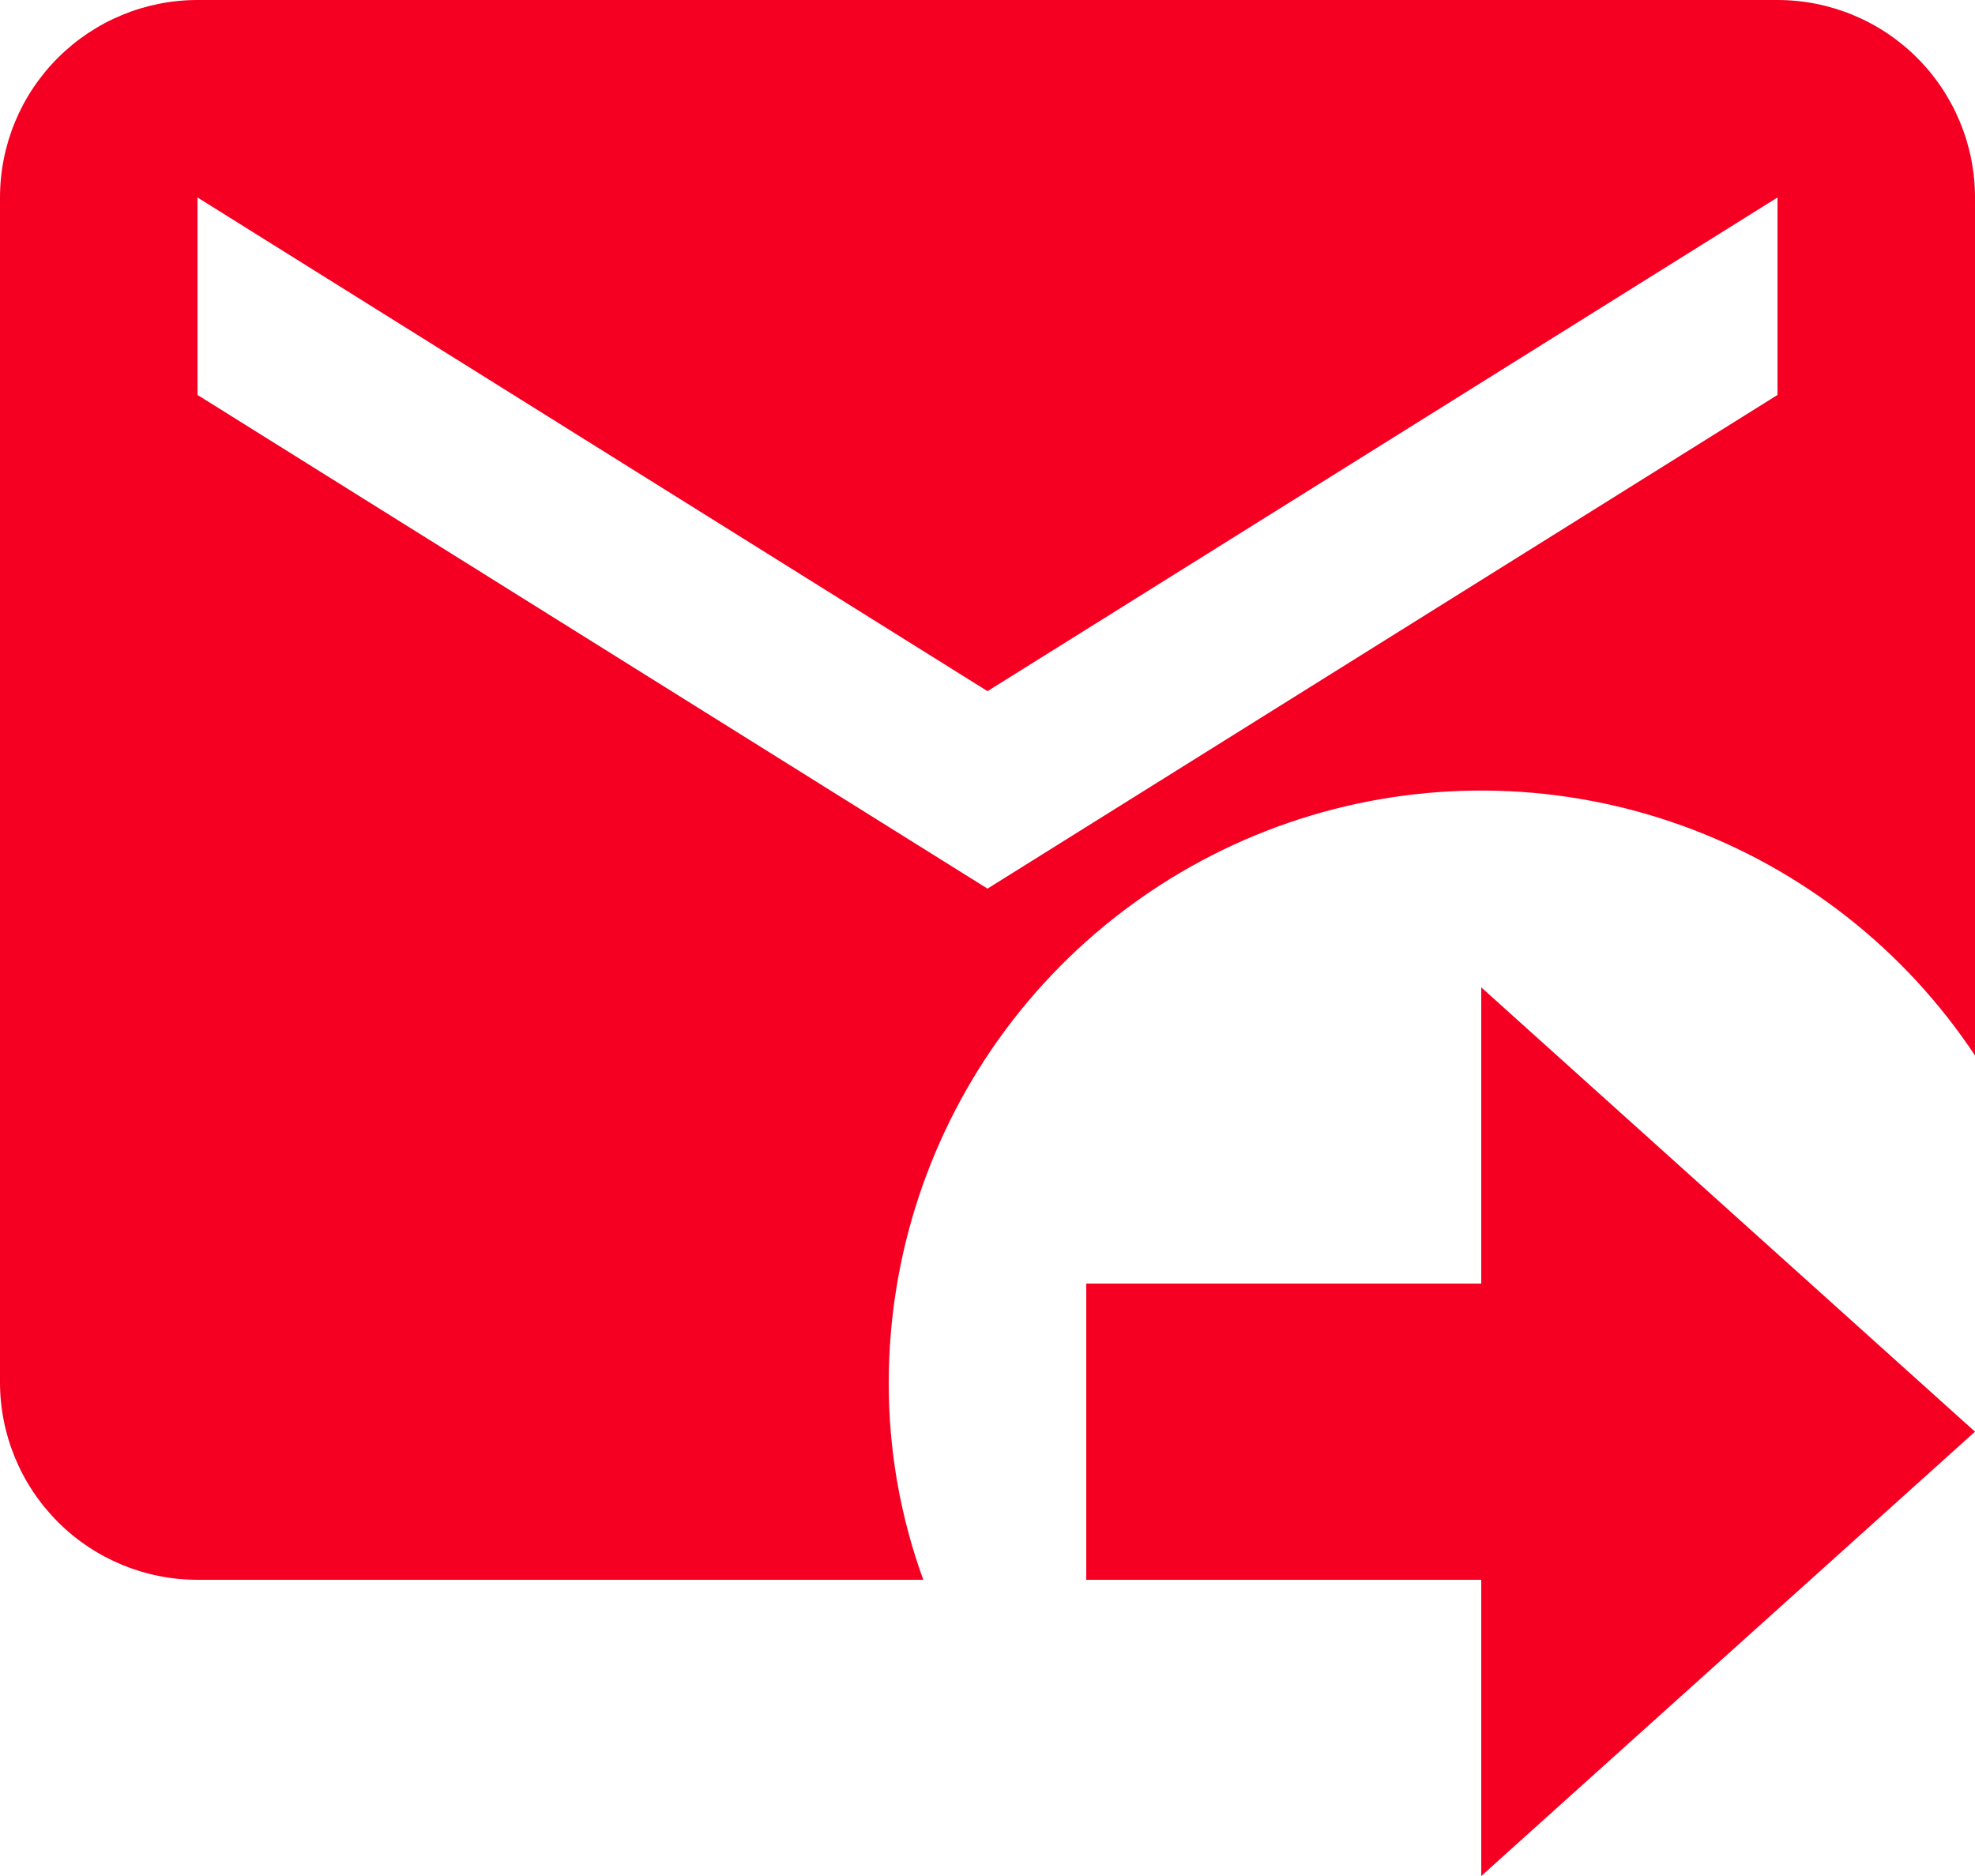
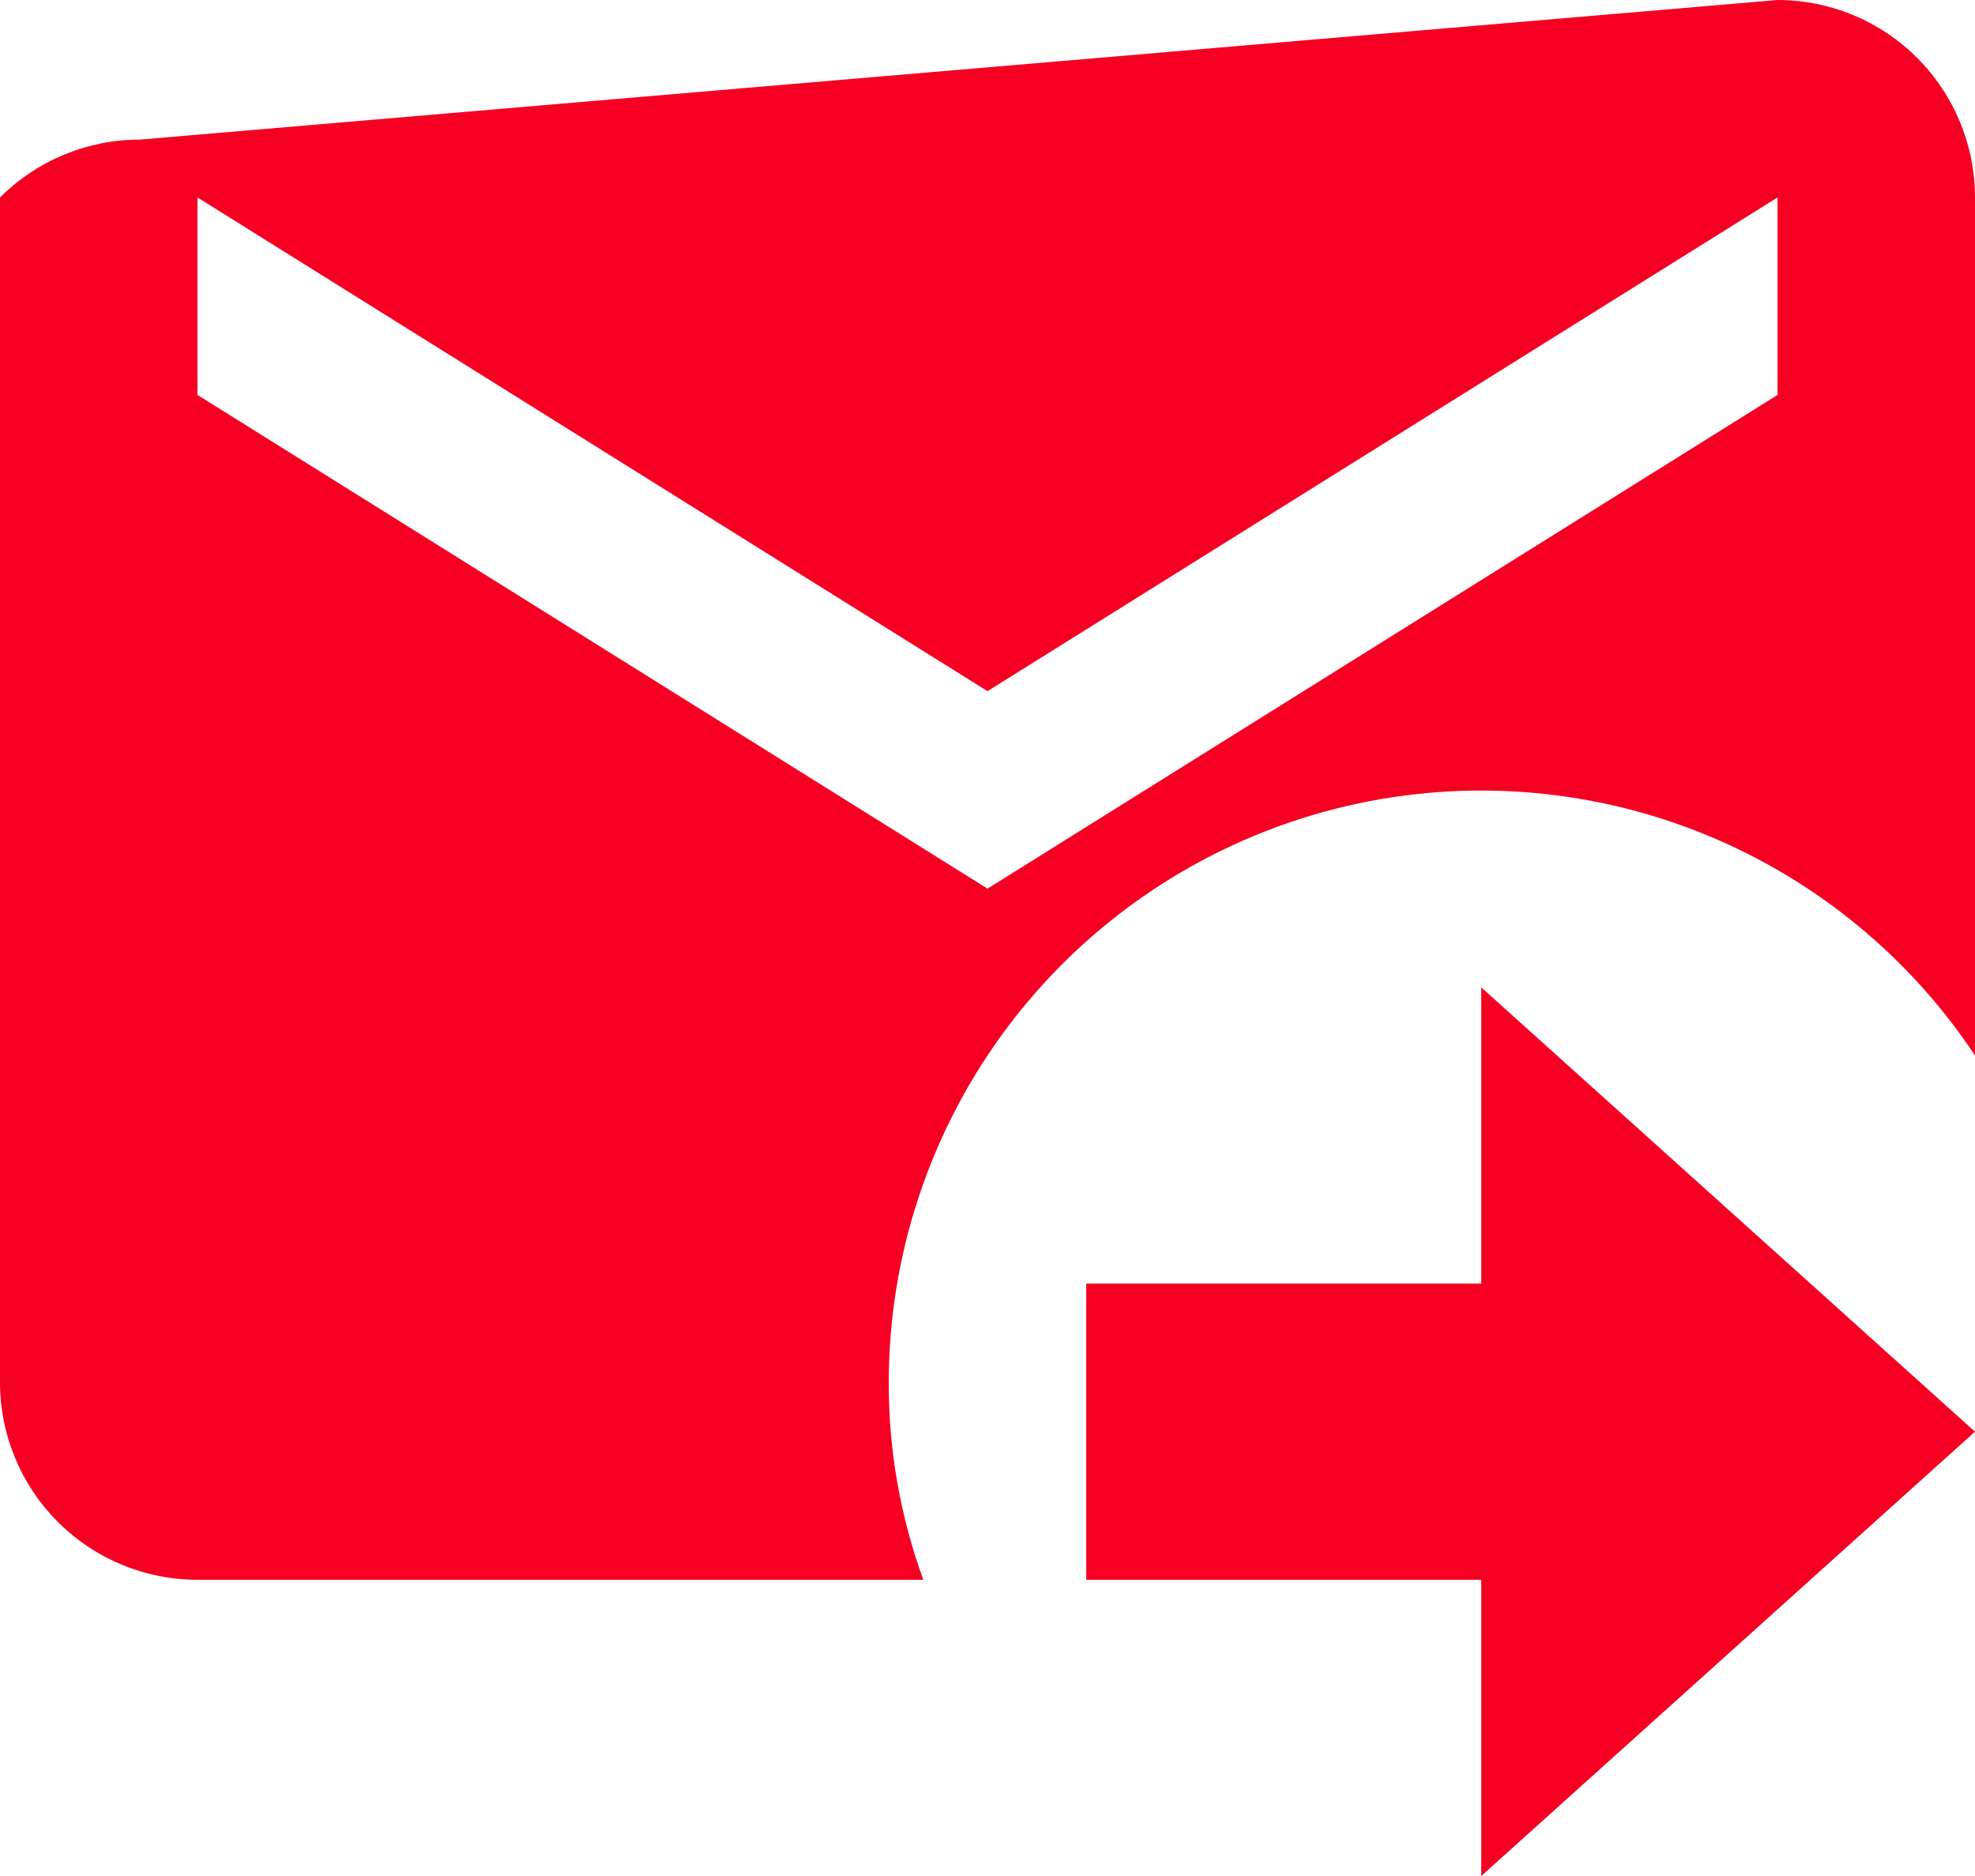
<svg xmlns="http://www.w3.org/2000/svg" id="SVGDoc" width="40" height="38" version="1.1" viewBox="0 0 40 38">
  <defs />
  <desc>Generated with Avocode.</desc>
  <g>
    <g>
      <title>Vector</title>
-       <path d="M22,26h8v-6l10,9l-10,9v-6h-8zM36,0c1.061,0 2.078,0.421 2.828,1.172c0.75,0.75 1.172,1.768 1.172,2.828v17.38c-1.424,-2.147 -3.502,-3.779 -5.926,-4.654c-2.424,-0.875 -5.065,-0.946 -7.532,-0.204c-2.467,0.743 -4.63,2.26 -6.169,4.327c-1.538,2.067 -2.371,4.574 -2.373,7.151c-0.004,1.364 0.233,2.718 0.7,4h-14.7c-1.061,0 -2.078,-0.421 -2.828,-1.172c-0.75,-0.75 -1.172,-1.768 -1.172,-2.828v-24c0,-1.061 0.421,-2.078 1.172,-2.828c0.75,-0.75 1.768,-1.172 2.828,-1.172zM36,4l-16,10l-16,-10v4l16,10l16,-10z" fill="#f50023" fill-opacity="1" />
+       <path d="M22,26h8v-6l10,9l-10,9v-6h-8zM36,0c1.061,0 2.078,0.421 2.828,1.172c0.75,0.75 1.172,1.768 1.172,2.828v17.38c-1.424,-2.147 -3.502,-3.779 -5.926,-4.654c-2.424,-0.875 -5.065,-0.946 -7.532,-0.204c-2.467,0.743 -4.63,2.26 -6.169,4.327c-1.538,2.067 -2.371,4.574 -2.373,7.151c-0.004,1.364 0.233,2.718 0.7,4h-14.7c-1.061,0 -2.078,-0.421 -2.828,-1.172c-0.75,-0.75 -1.172,-1.768 -1.172,-2.828v-24c0.75,-0.75 1.768,-1.172 2.828,-1.172zM36,4l-16,10l-16,-10v4l16,10l16,-10z" fill="#f50023" fill-opacity="1" />
    </g>
  </g>
</svg>